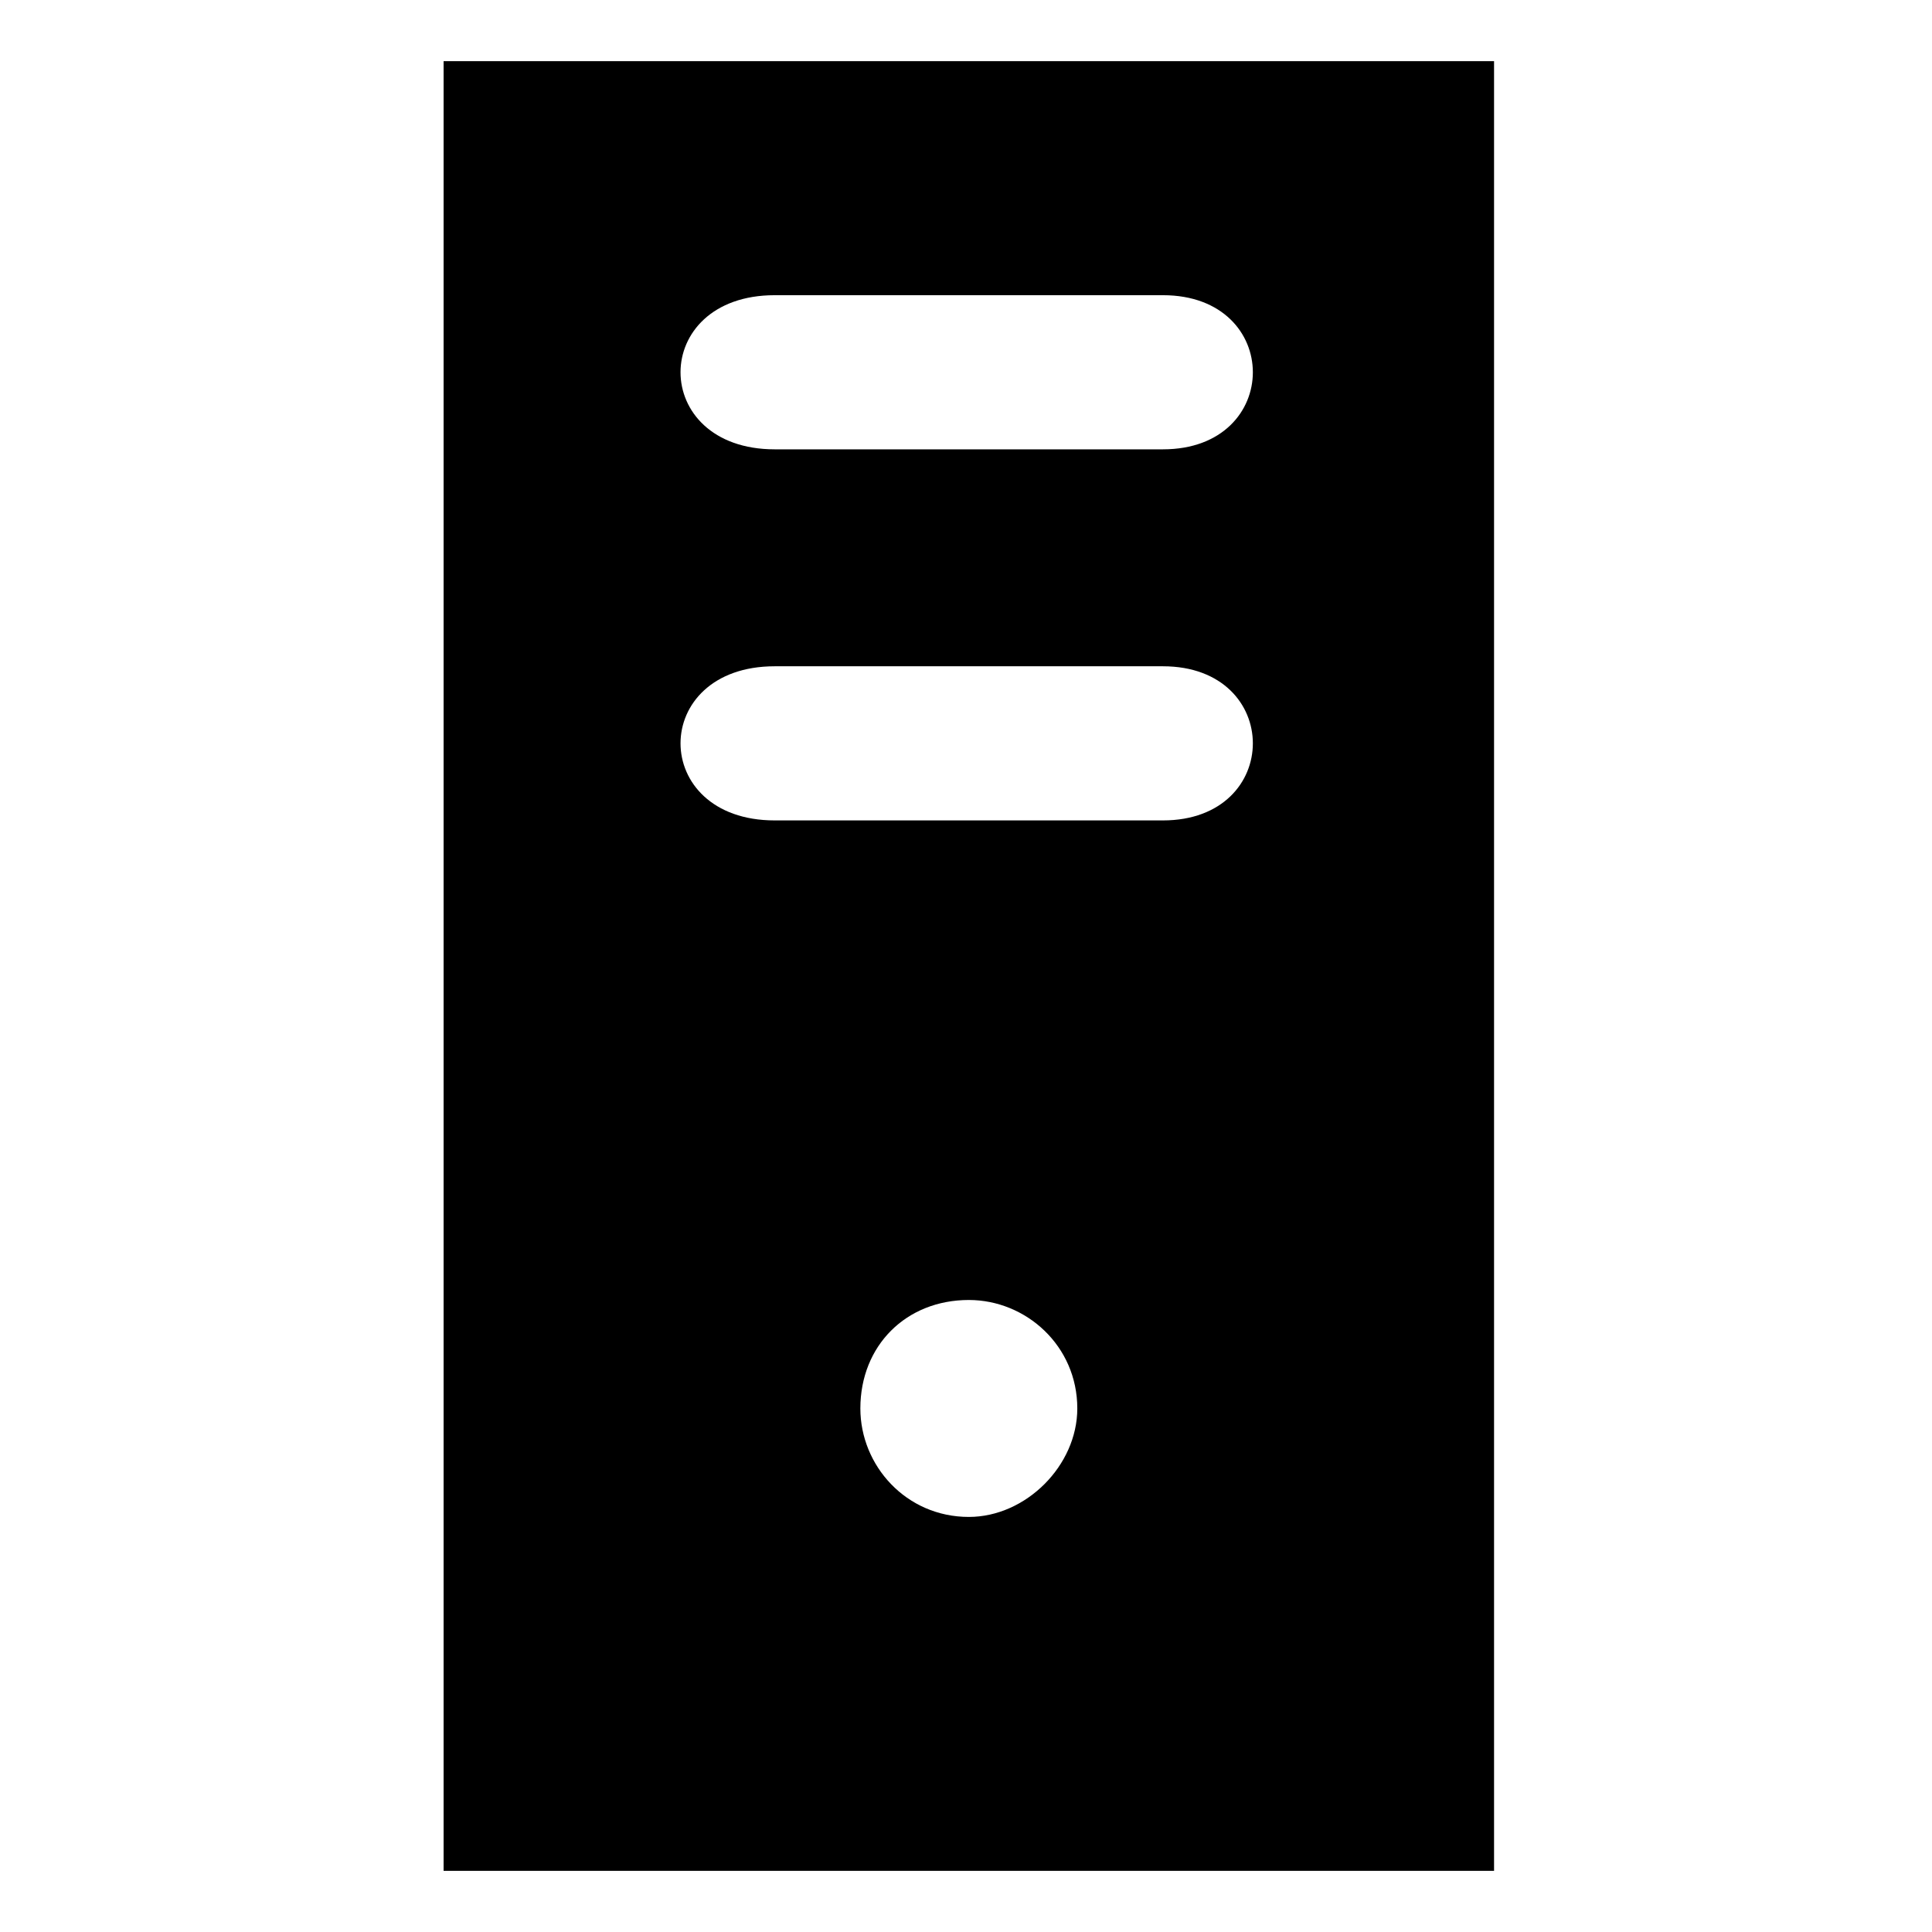
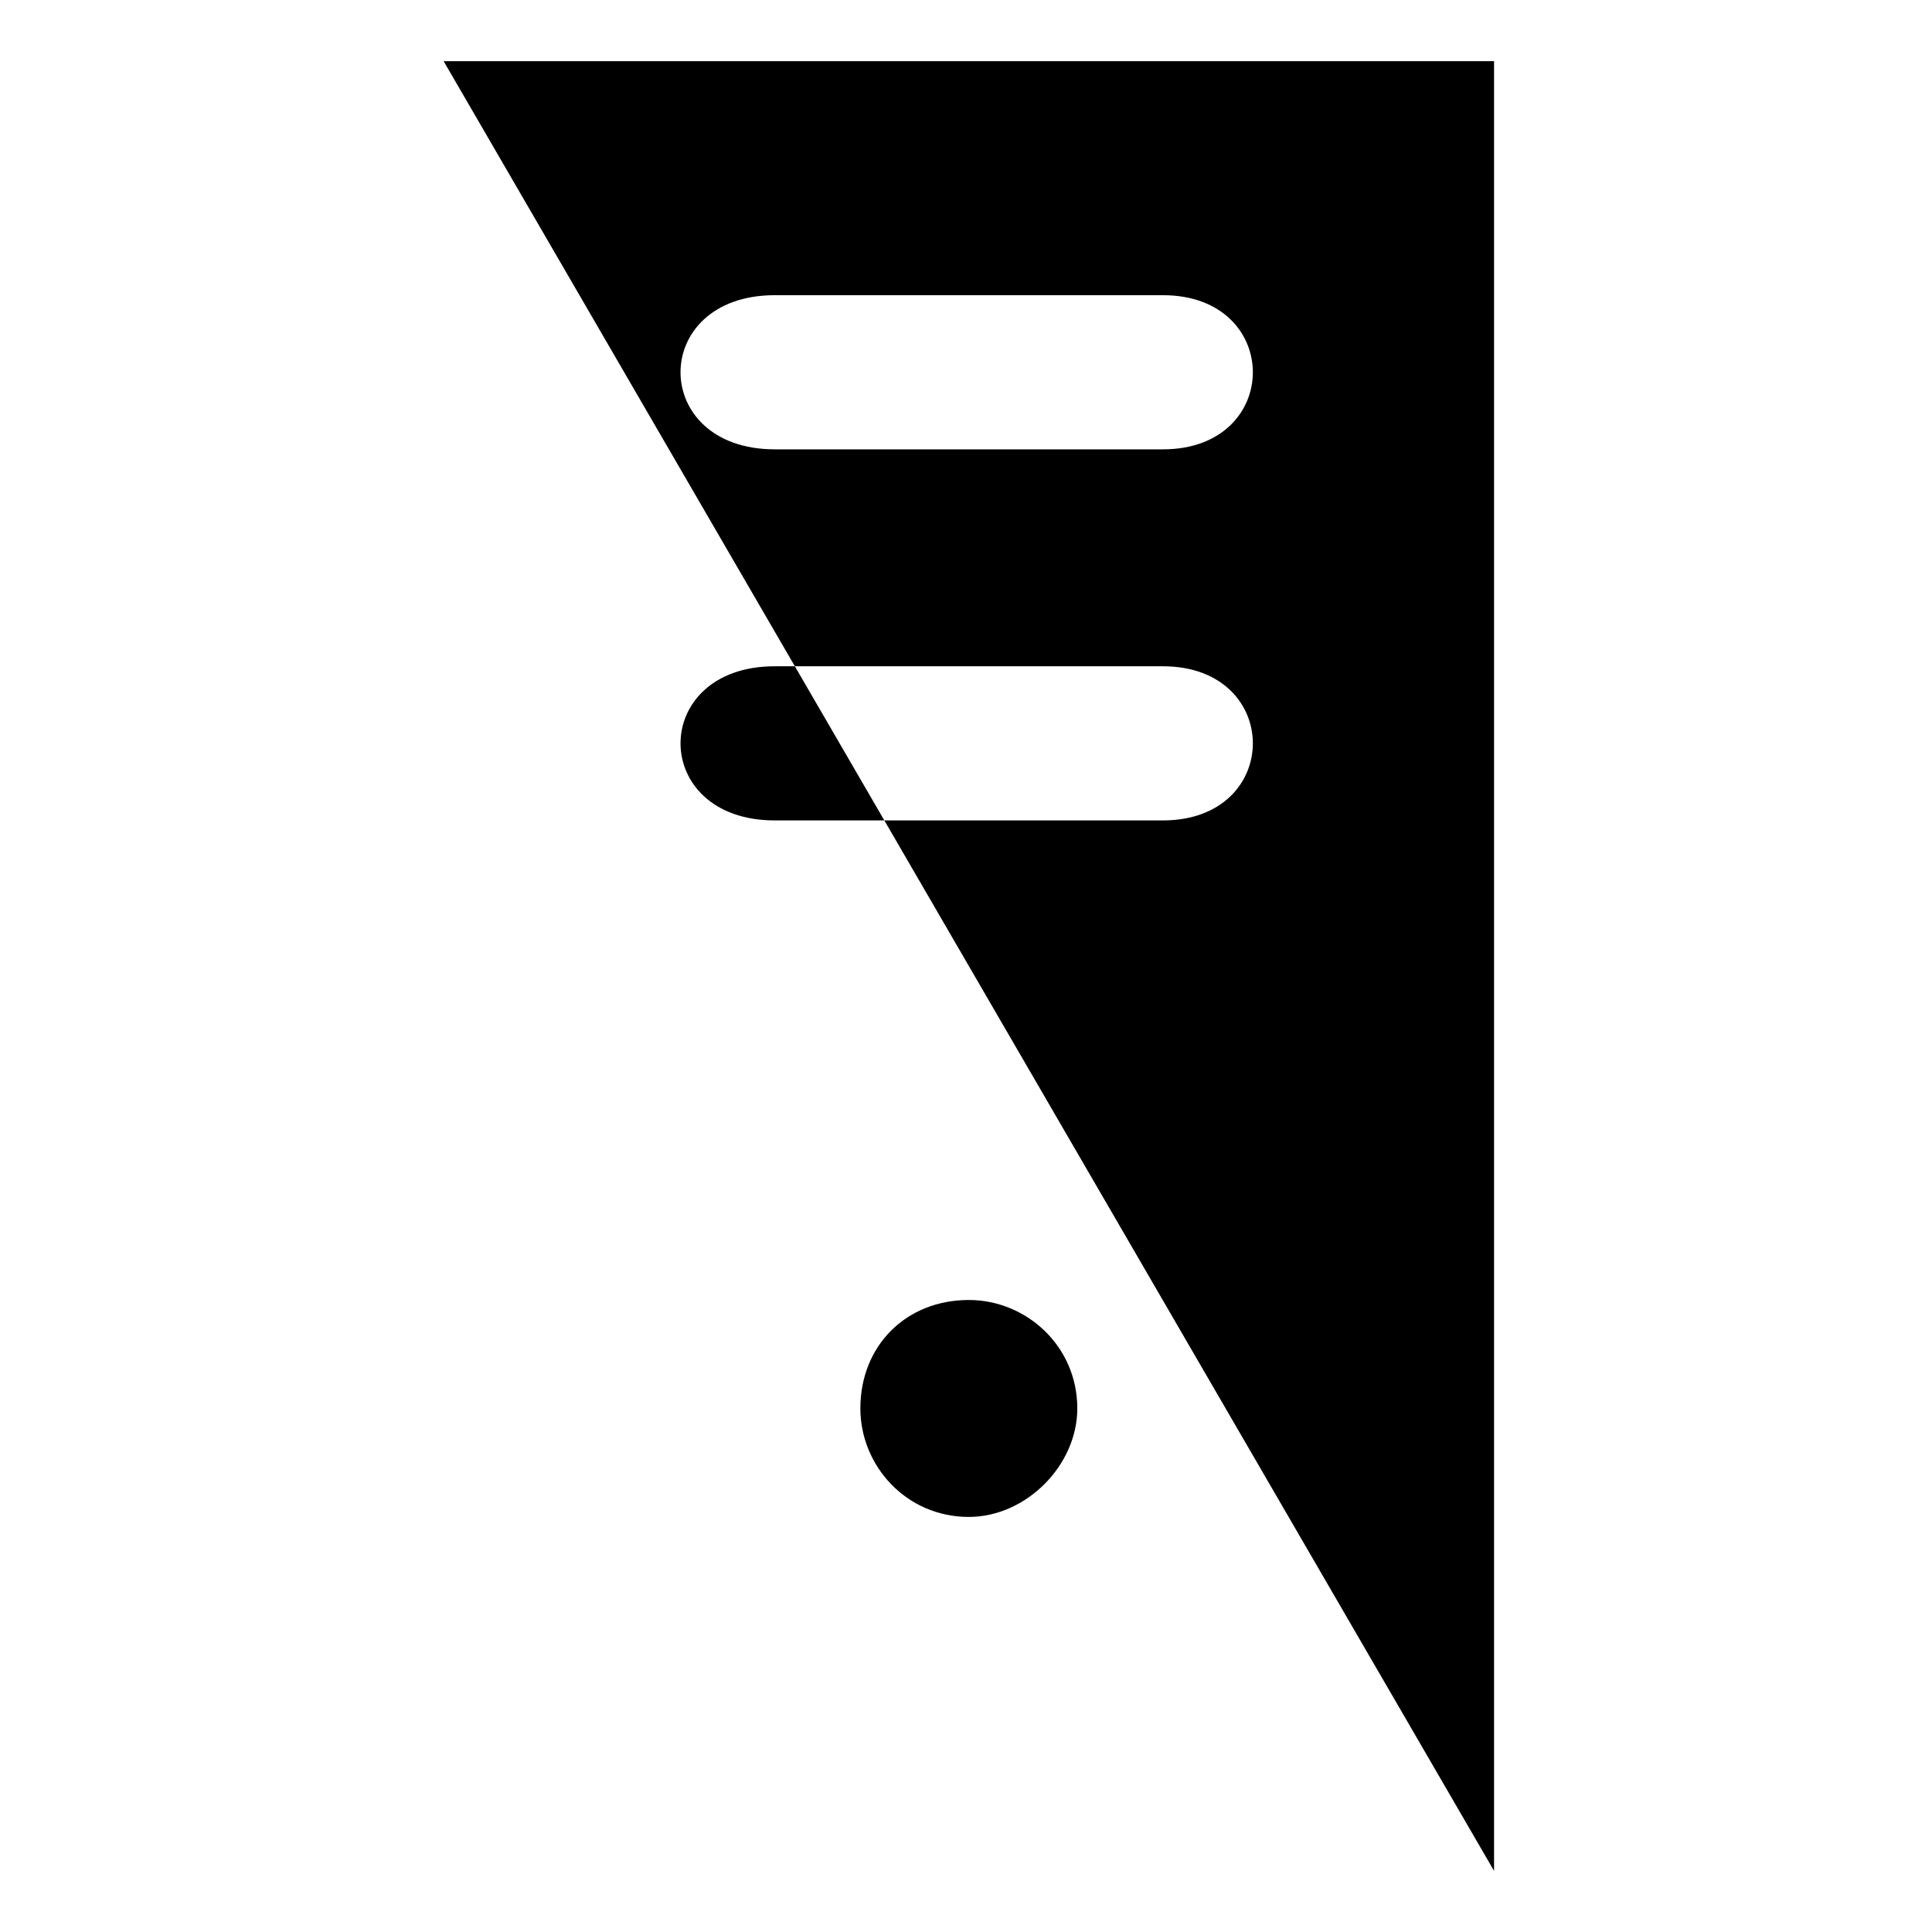
<svg xmlns="http://www.w3.org/2000/svg" fill="#000000" width="800px" height="800px" version="1.1" viewBox="144 144 512 512">
-   <path d="m261.56 160.2h278.38v479.6h-278.38zm139.19 328.31c15.129 0 28.746 12.105 28.746 28.746 0 15.129-13.617 28.746-28.746 28.746-16.641 0-28.746-13.617-28.746-28.746 0-16.641 12.105-28.746 28.746-28.746zm-51.441-266.28h102.88c31.773 0 31.773 40.848 0 40.848h-102.88c-33.285 0-33.285-40.848 0-40.848zm0 98.34h102.88c31.773 0 31.773 40.848 0 40.848h-102.88c-33.285 0-33.285-40.848 0-40.848z" fill-rule="evenodd" />
+   <path d="m261.56 160.2h278.38v479.6zm139.19 328.31c15.129 0 28.746 12.105 28.746 28.746 0 15.129-13.617 28.746-28.746 28.746-16.641 0-28.746-13.617-28.746-28.746 0-16.641 12.105-28.746 28.746-28.746zm-51.441-266.28h102.88c31.773 0 31.773 40.848 0 40.848h-102.88c-33.285 0-33.285-40.848 0-40.848zm0 98.34h102.88c31.773 0 31.773 40.848 0 40.848h-102.88c-33.285 0-33.285-40.848 0-40.848z" fill-rule="evenodd" />
</svg>